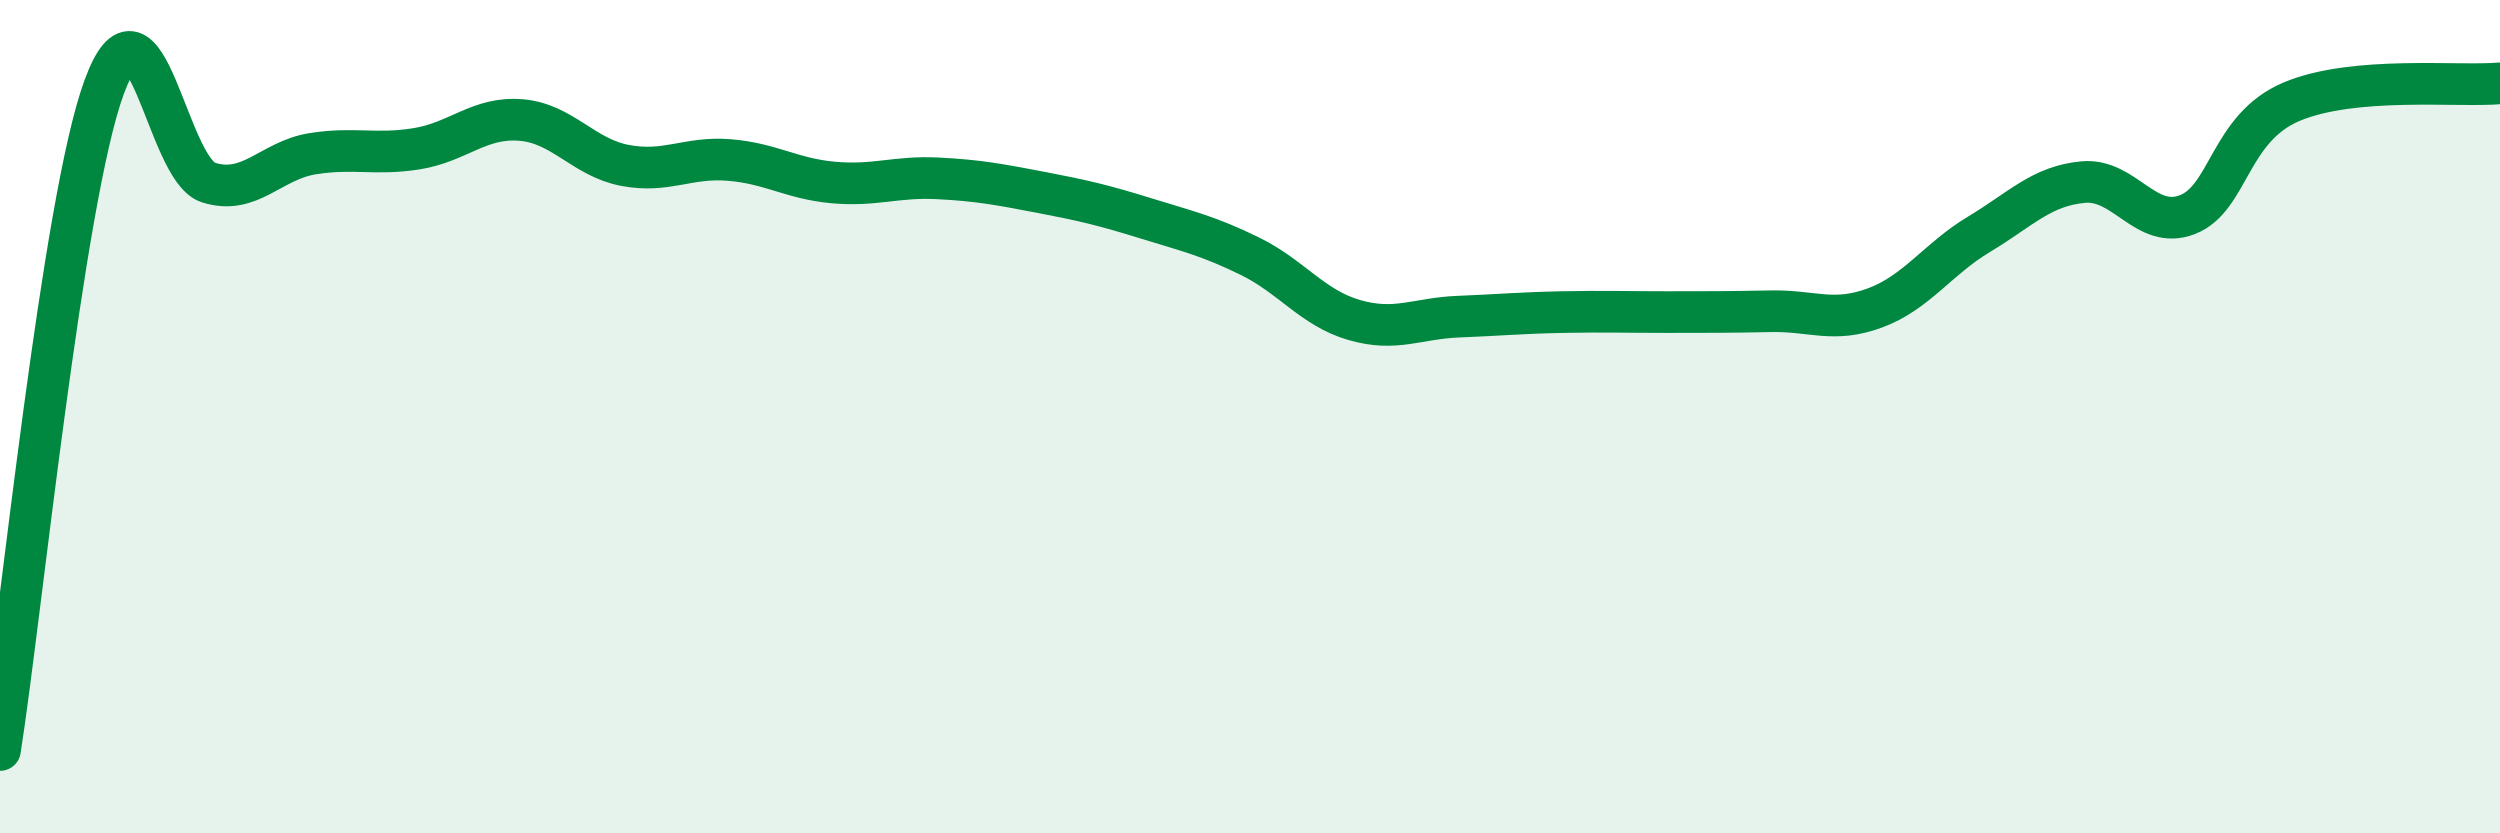
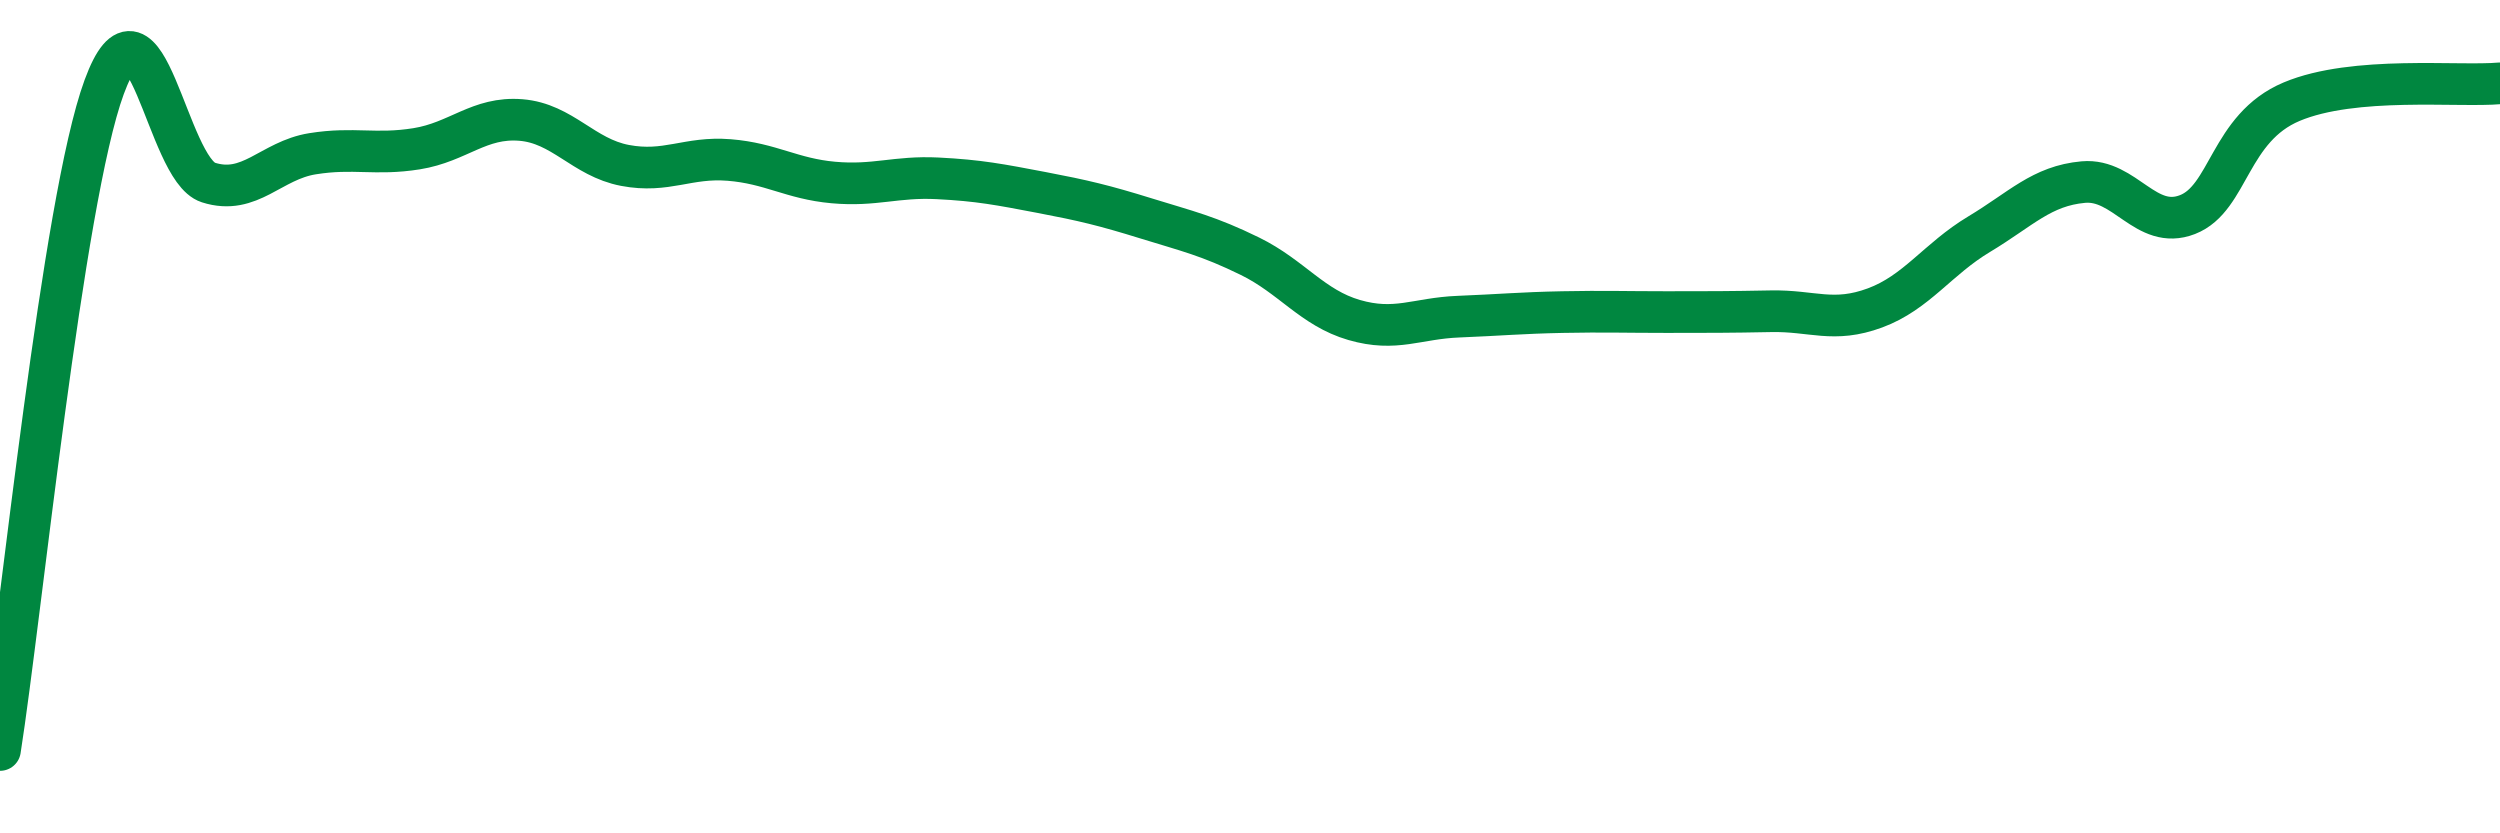
<svg xmlns="http://www.w3.org/2000/svg" width="60" height="20" viewBox="0 0 60 20">
-   <path d="M 0,18 C 0.5,14.82 1.5,4.81 2.5,2.09 C 3.5,-0.63 4,4.06 5,4.38 C 6,4.7 6.5,3.85 7.5,3.69 C 8.5,3.53 9,3.73 10,3.57 C 11,3.41 11.5,2.8 12.5,2.88 C 13.5,2.96 14,3.78 15,3.97 C 16,4.16 16.5,3.76 17.5,3.84 C 18.5,3.92 19,4.29 20,4.38 C 21,4.47 21.5,4.23 22.5,4.28 C 23.5,4.33 24,4.43 25,4.62 C 26,4.81 26.5,4.93 27.5,5.24 C 28.5,5.55 29,5.66 30,6.15 C 31,6.64 31.5,7.39 32.5,7.68 C 33.5,7.97 34,7.64 35,7.6 C 36,7.56 36.5,7.51 37.5,7.49 C 38.5,7.47 39,7.49 40,7.49 C 41,7.49 41.5,7.49 42.5,7.47 C 43.5,7.45 44,7.76 45,7.39 C 46,7.02 46.5,6.22 47.5,5.62 C 48.5,5.02 49,4.46 50,4.37 C 51,4.28 51.5,5.54 52.5,5.15 C 53.5,4.76 53.5,3.07 55,2.44 C 56.5,1.81 59,2.09 60,2L60 20L0 20Z" fill="#008740" opacity="0.1" stroke-linecap="round" stroke-linejoin="round" />
  <path d="M 0,18 C 0.5,14.82 1.5,4.81 2.5,2.09 C 3.5,-0.63 4,4.06 5,4.38 C 6,4.7 6.5,3.85 7.5,3.69 C 8.5,3.53 9,3.73 10,3.57 C 11,3.41 11.5,2.8 12.5,2.88 C 13.5,2.96 14,3.78 15,3.97 C 16,4.16 16.5,3.76 17.5,3.84 C 18.5,3.92 19,4.29 20,4.38 C 21,4.47 21.5,4.23 22.5,4.28 C 23.5,4.33 24,4.43 25,4.62 C 26,4.81 26.5,4.93 27.5,5.24 C 28.5,5.55 29,5.66 30,6.15 C 31,6.64 31.5,7.39 32.5,7.68 C 33.5,7.97 34,7.64 35,7.6 C 36,7.56 36.5,7.51 37.5,7.49 C 38.5,7.47 39,7.49 40,7.49 C 41,7.49 41.5,7.49 42.5,7.47 C 43.5,7.45 44,7.76 45,7.39 C 46,7.02 46.5,6.22 47.5,5.62 C 48.5,5.02 49,4.46 50,4.37 C 51,4.28 51.5,5.54 52.5,5.15 C 53.5,4.76 53.5,3.07 55,2.44 C 56.5,1.81 59,2.09 60,2" stroke="#008740" stroke-width="1" fill="none" stroke-linecap="round" stroke-linejoin="round" />
</svg>